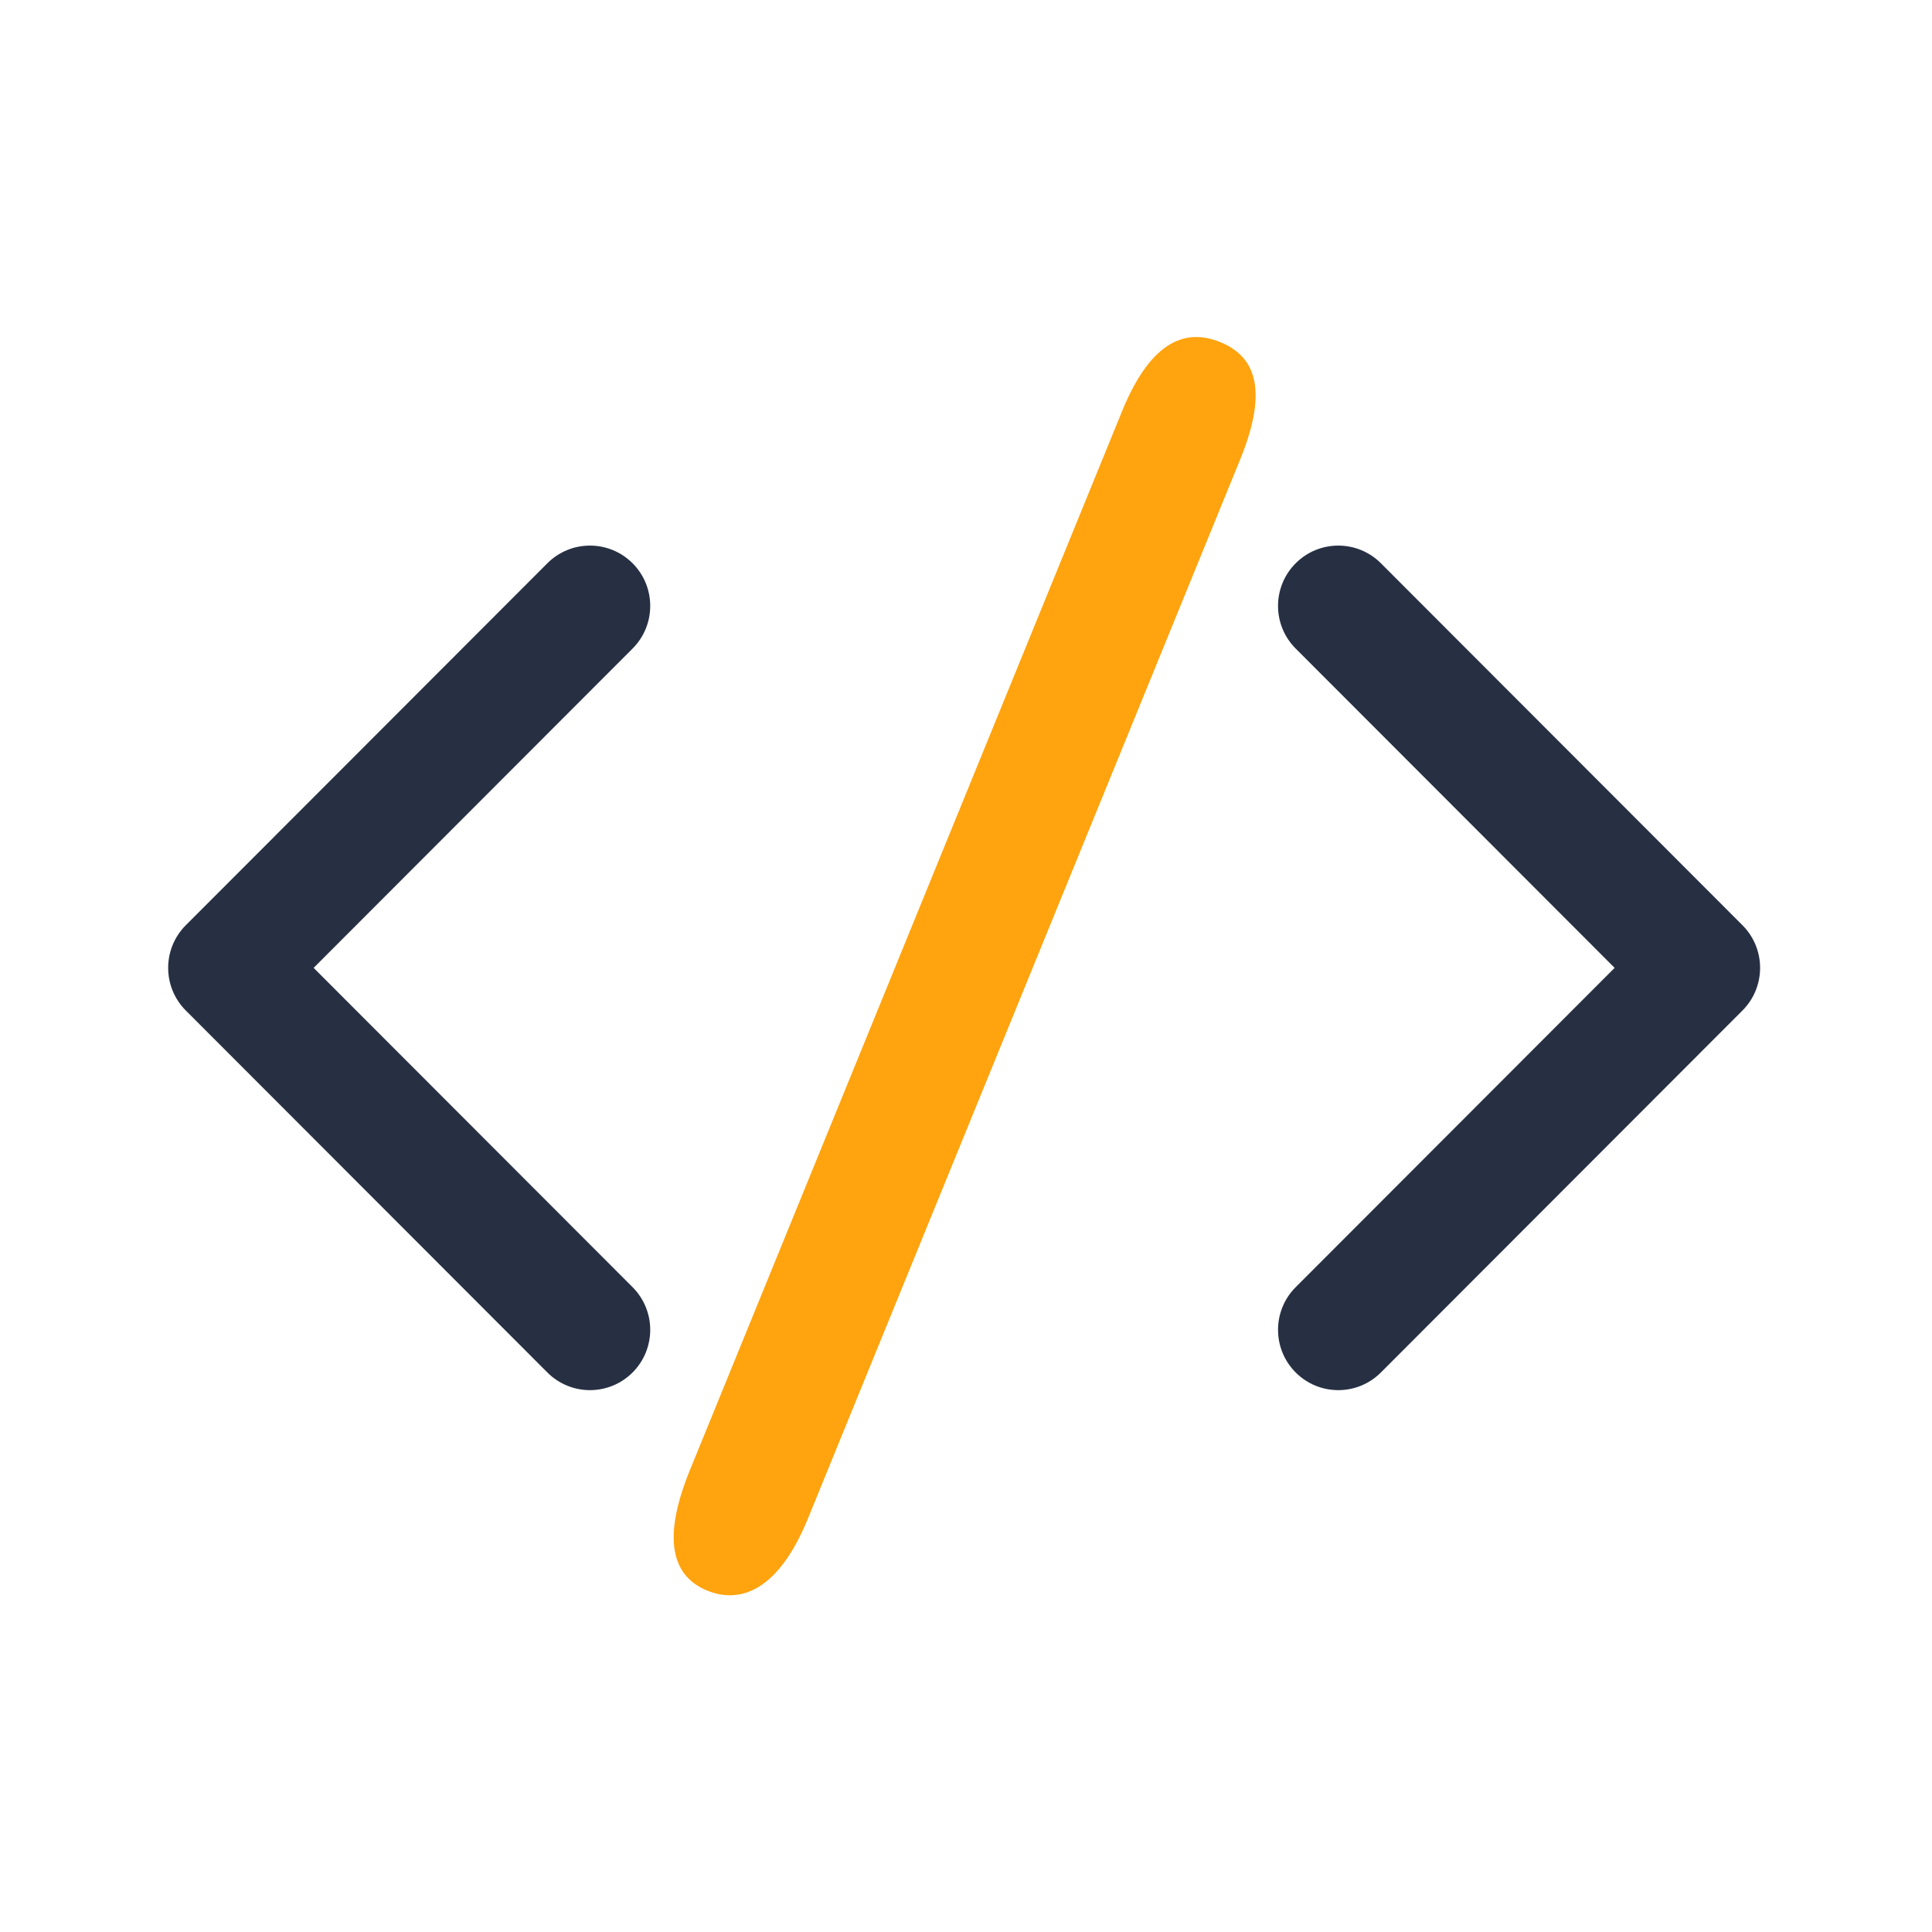
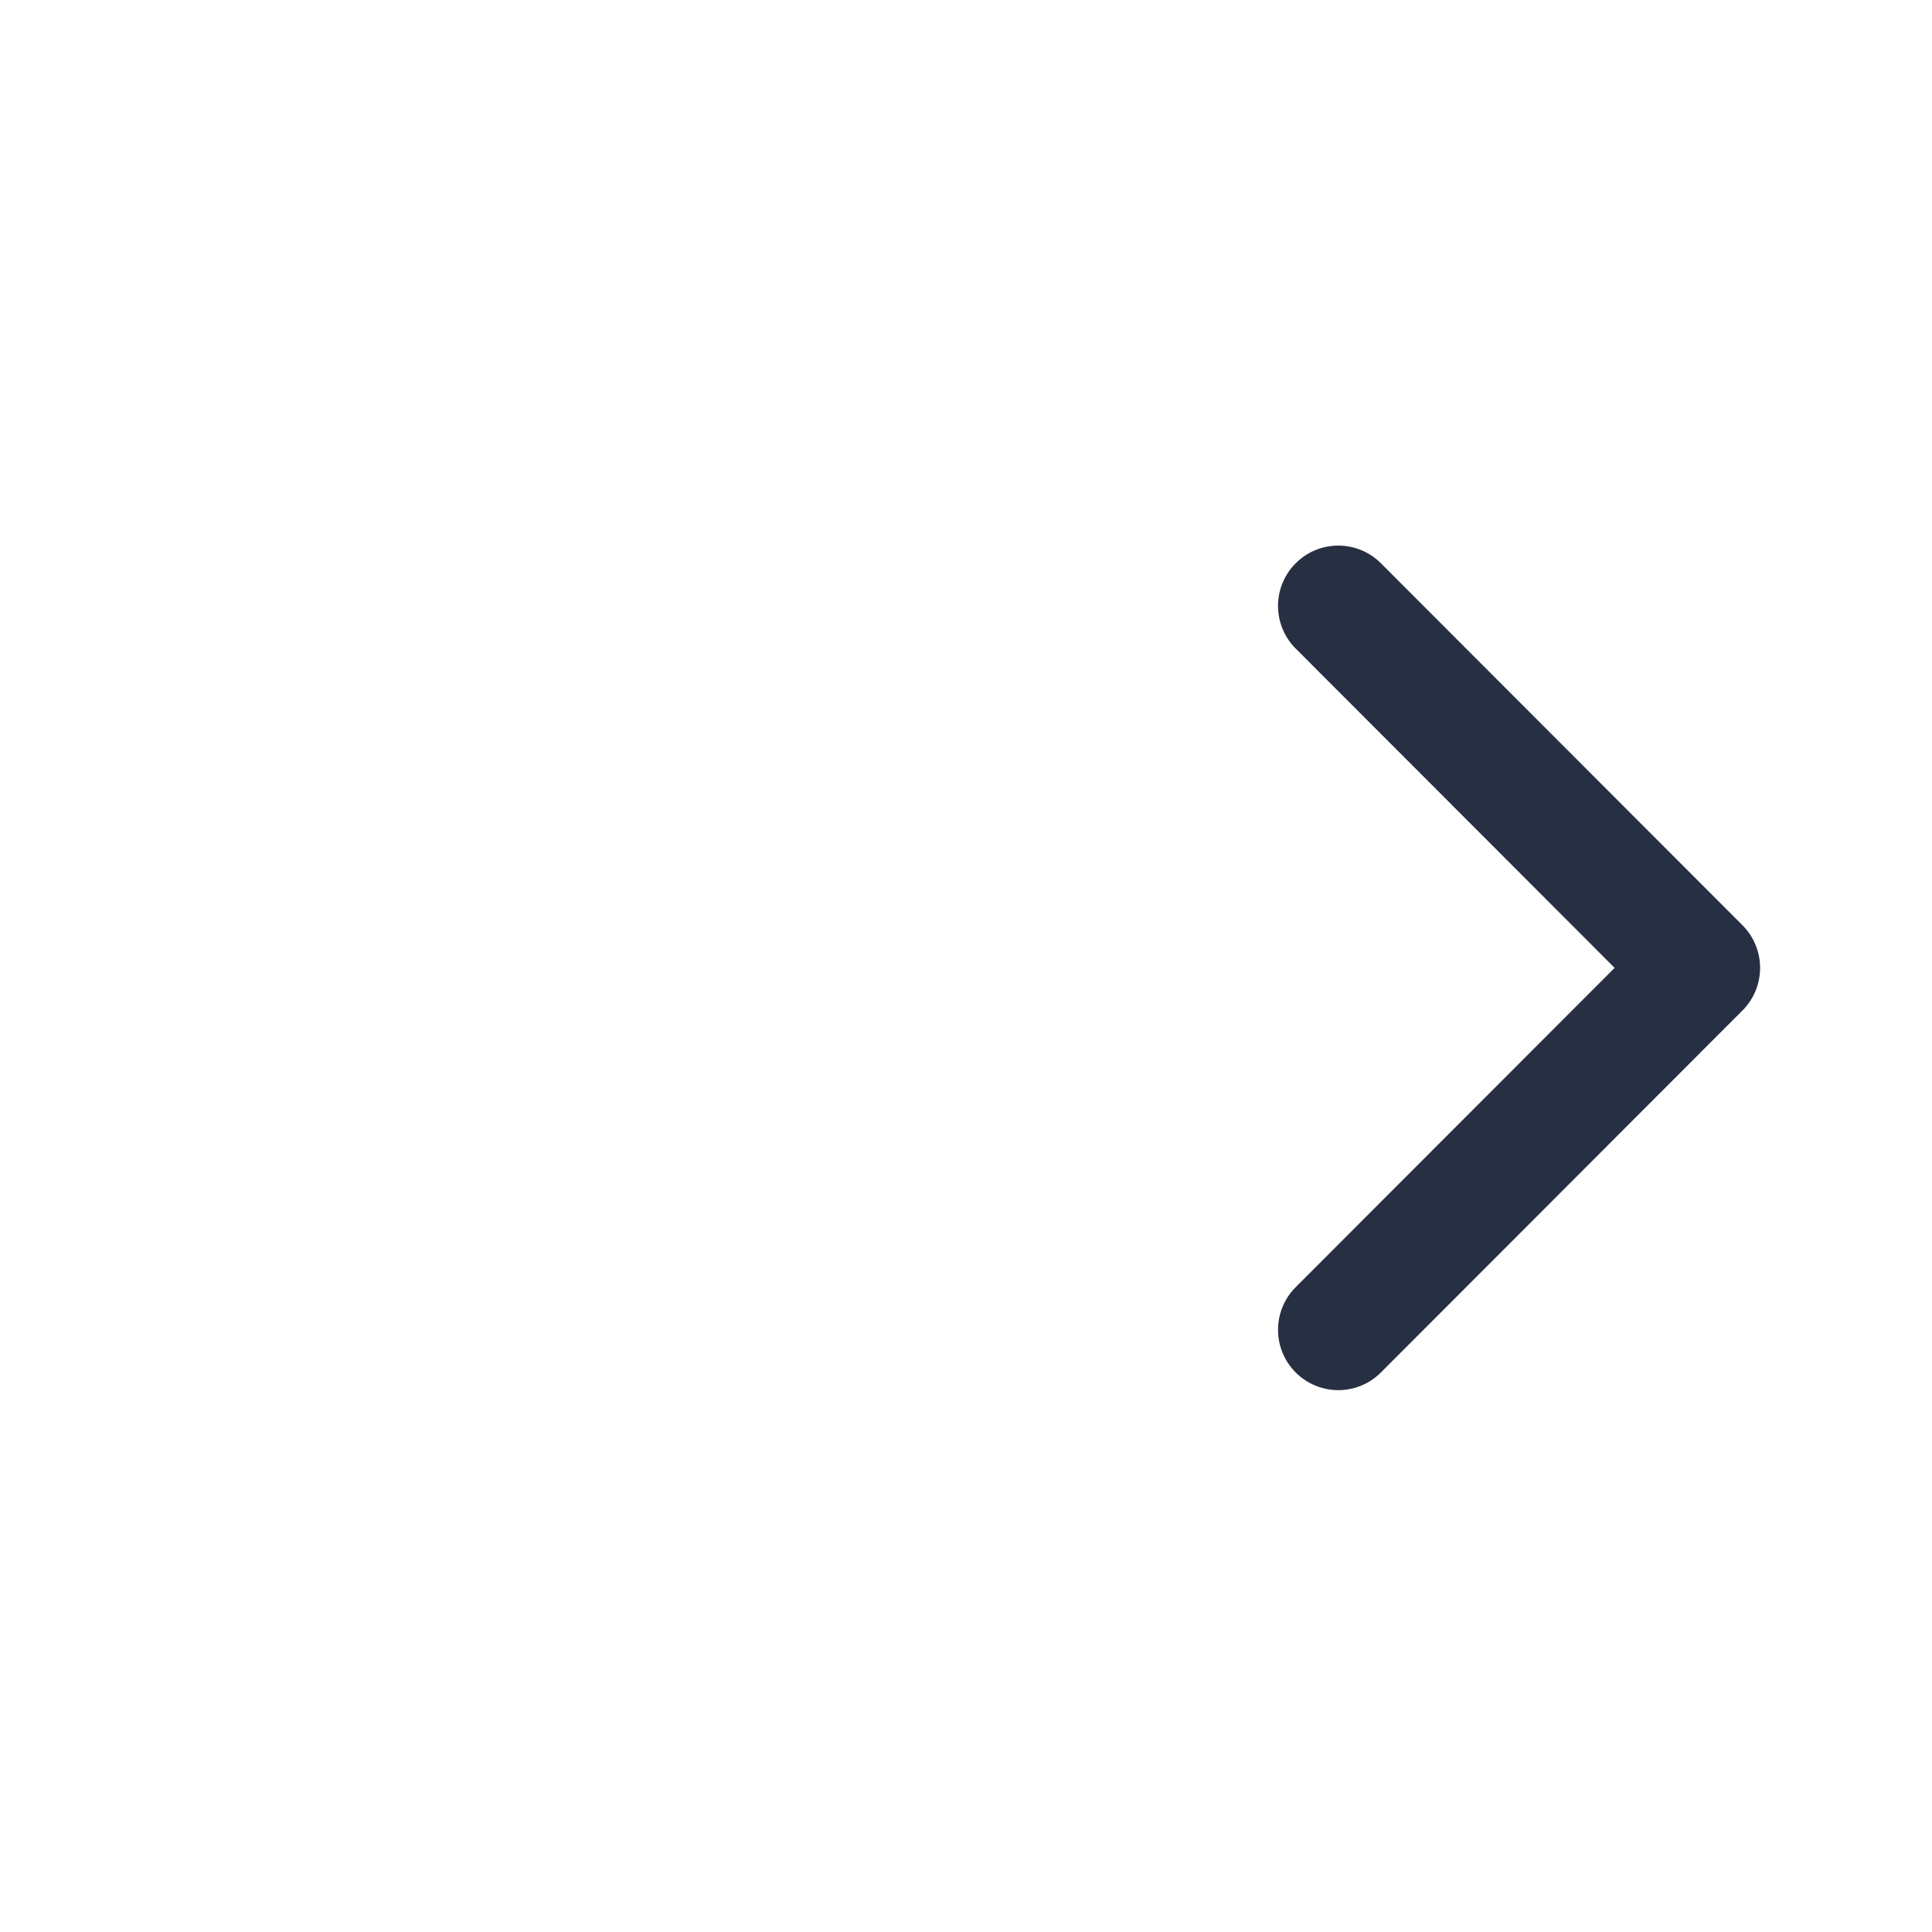
<svg xmlns="http://www.w3.org/2000/svg" width="517" height="517" viewBox="0 0 517 517" fill="none">
-   <path fill-rule="evenodd" clip-rule="evenodd" d="M189.263 425.645C180.535 422.083 176.638 412.953 184.621 393.391L300.265 110.034C308.249 90.472 317.824 87.996 326.552 91.559C335.28 95.121 339.857 103.372 331.873 122.933L216.229 406.291C208.246 425.853 197.991 429.207 189.263 425.645Z" fill="#FFA30E" />
-   <path fill-rule="evenodd" clip-rule="evenodd" d="M169.277 367.272C162.98 373.576 152.77 373.576 146.473 367.272L49.723 270.415C43.426 264.111 43.426 253.889 49.723 247.585L146.473 150.728C152.77 144.424 162.98 144.424 169.277 150.728C175.574 157.032 175.574 167.253 169.277 173.558L83.929 259L169.277 344.442C175.574 350.747 175.574 360.968 169.277 367.272Z" fill="#273043" />
  <path fill-rule="evenodd" clip-rule="evenodd" d="M346.723 150.728C353.02 144.424 363.23 144.424 369.527 150.728L466.277 247.585C472.574 253.889 472.574 264.111 466.277 270.415L369.527 367.272C363.23 373.576 353.02 373.576 346.723 367.272C340.426 360.968 340.426 350.747 346.723 344.442L432.071 259L346.723 173.558C340.426 167.253 340.426 157.032 346.723 150.728Z" fill="#273043" />
</svg>